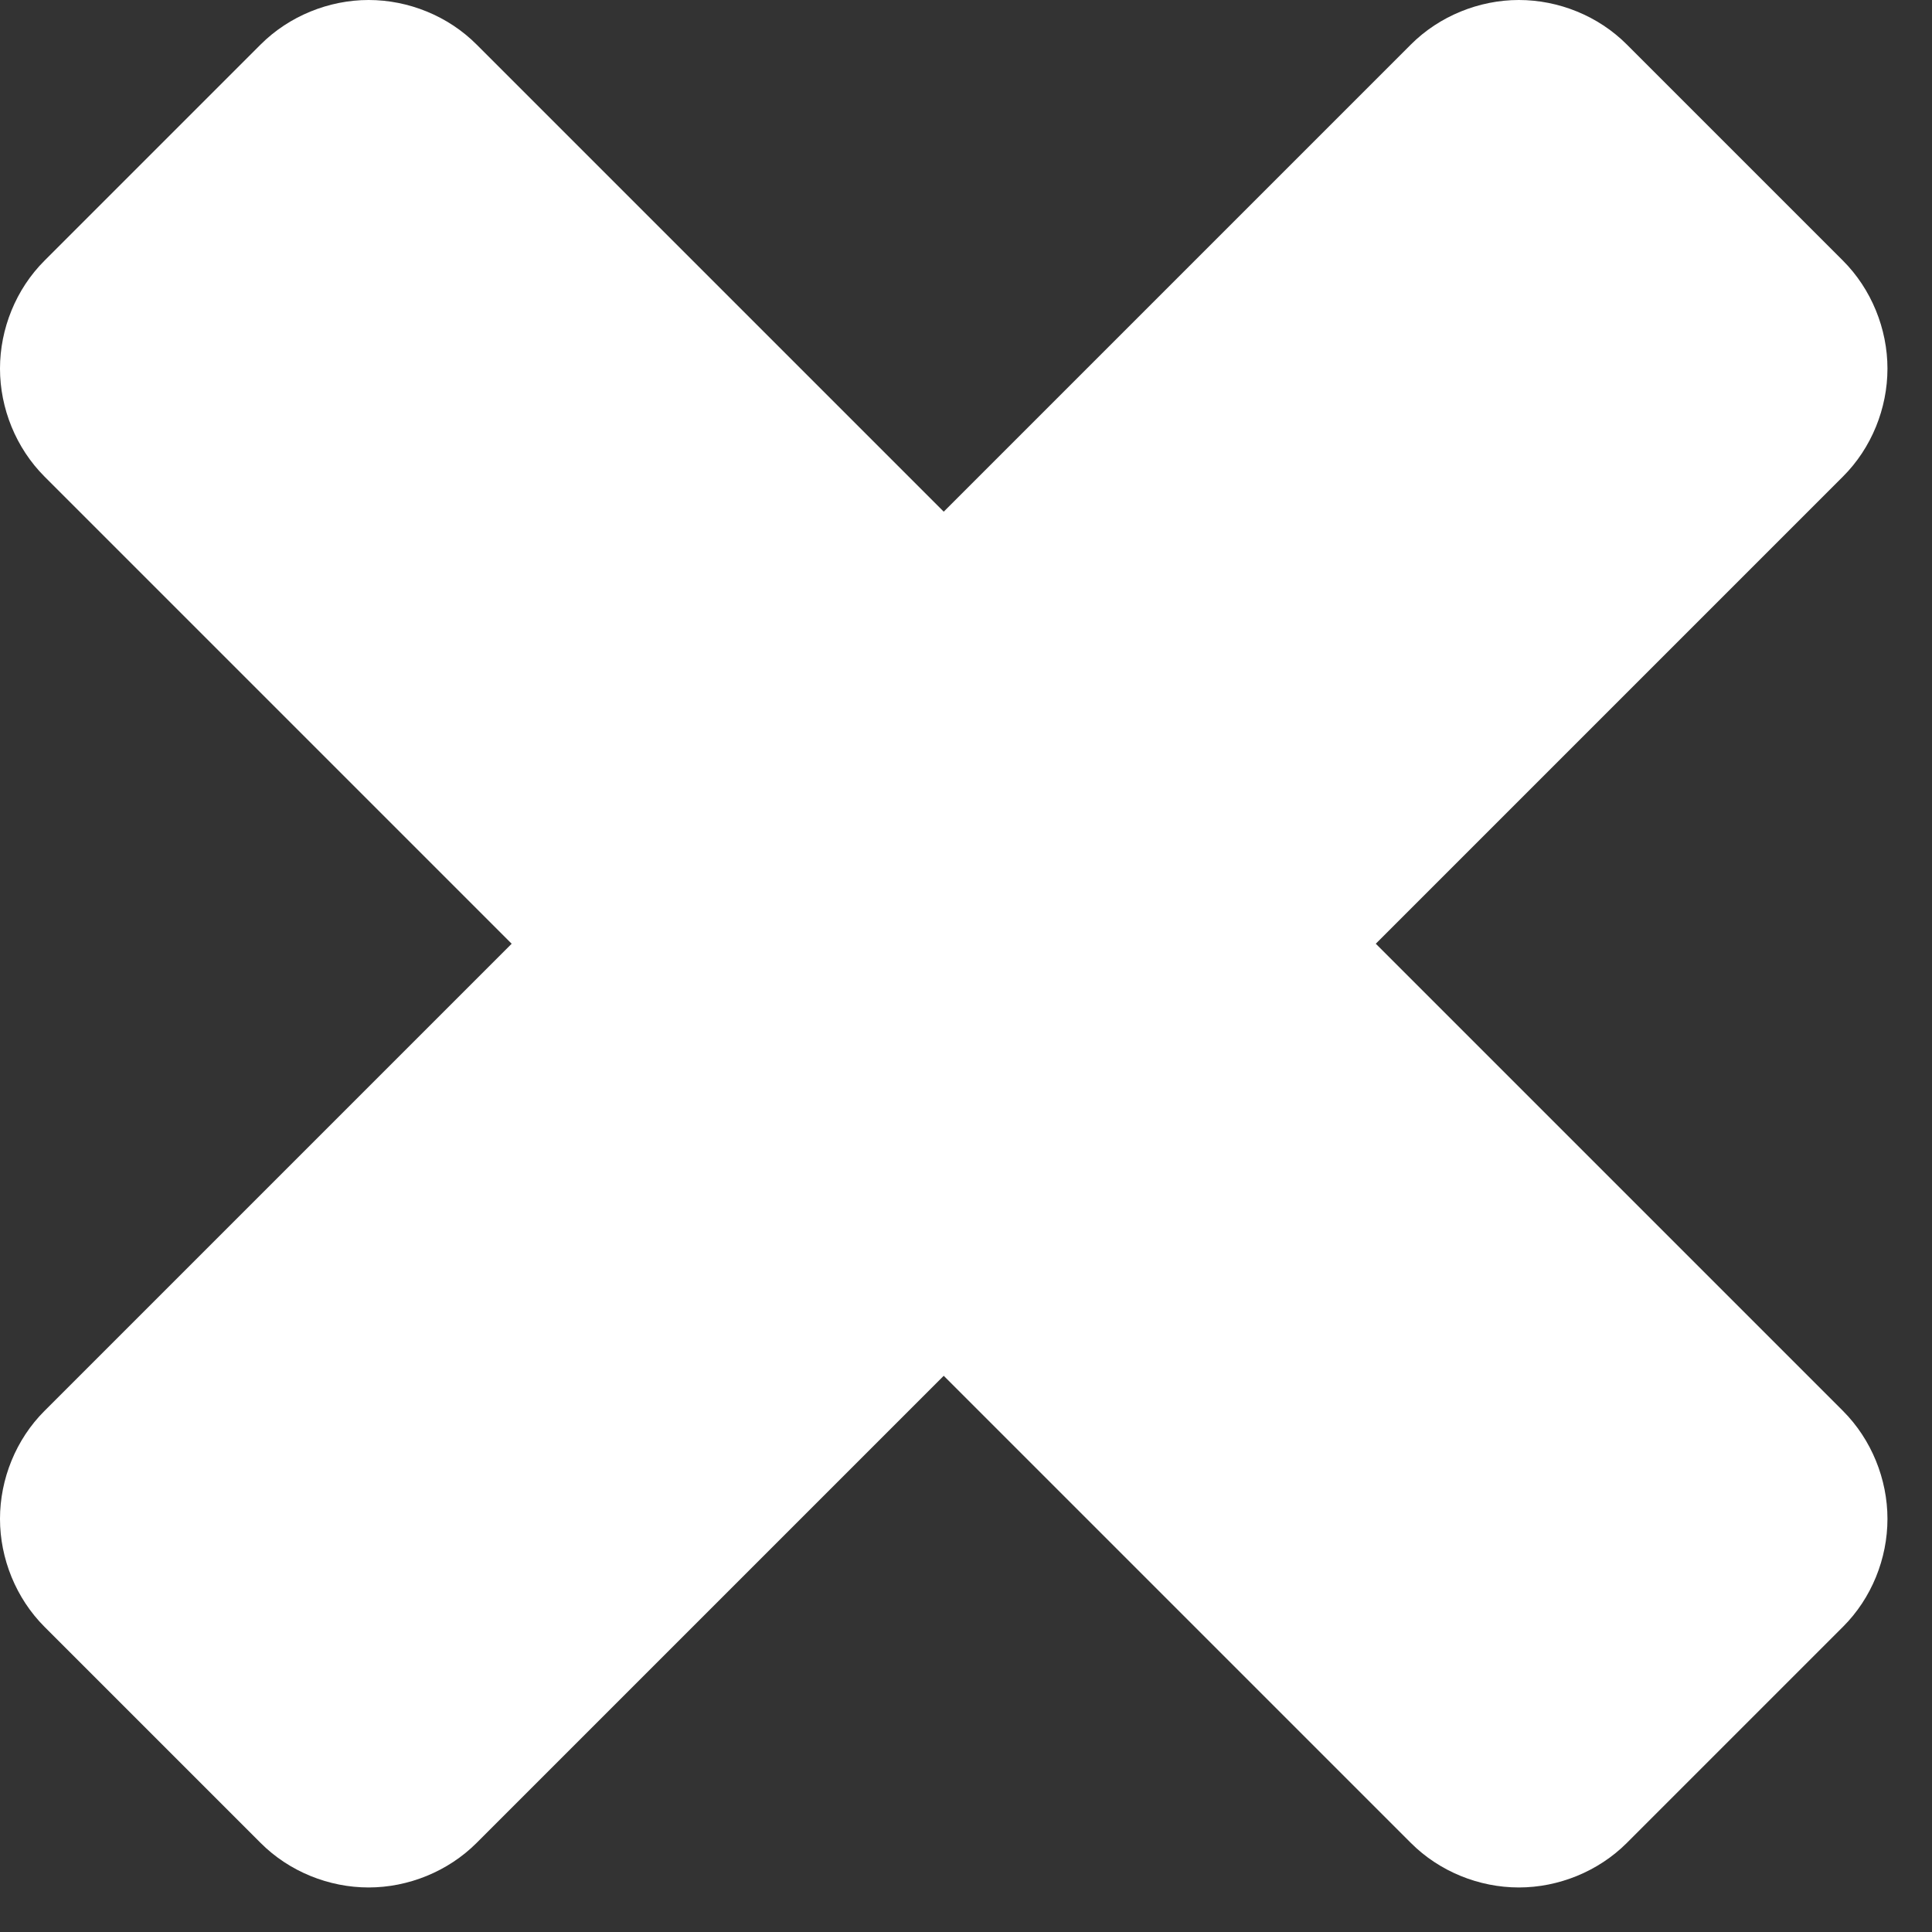
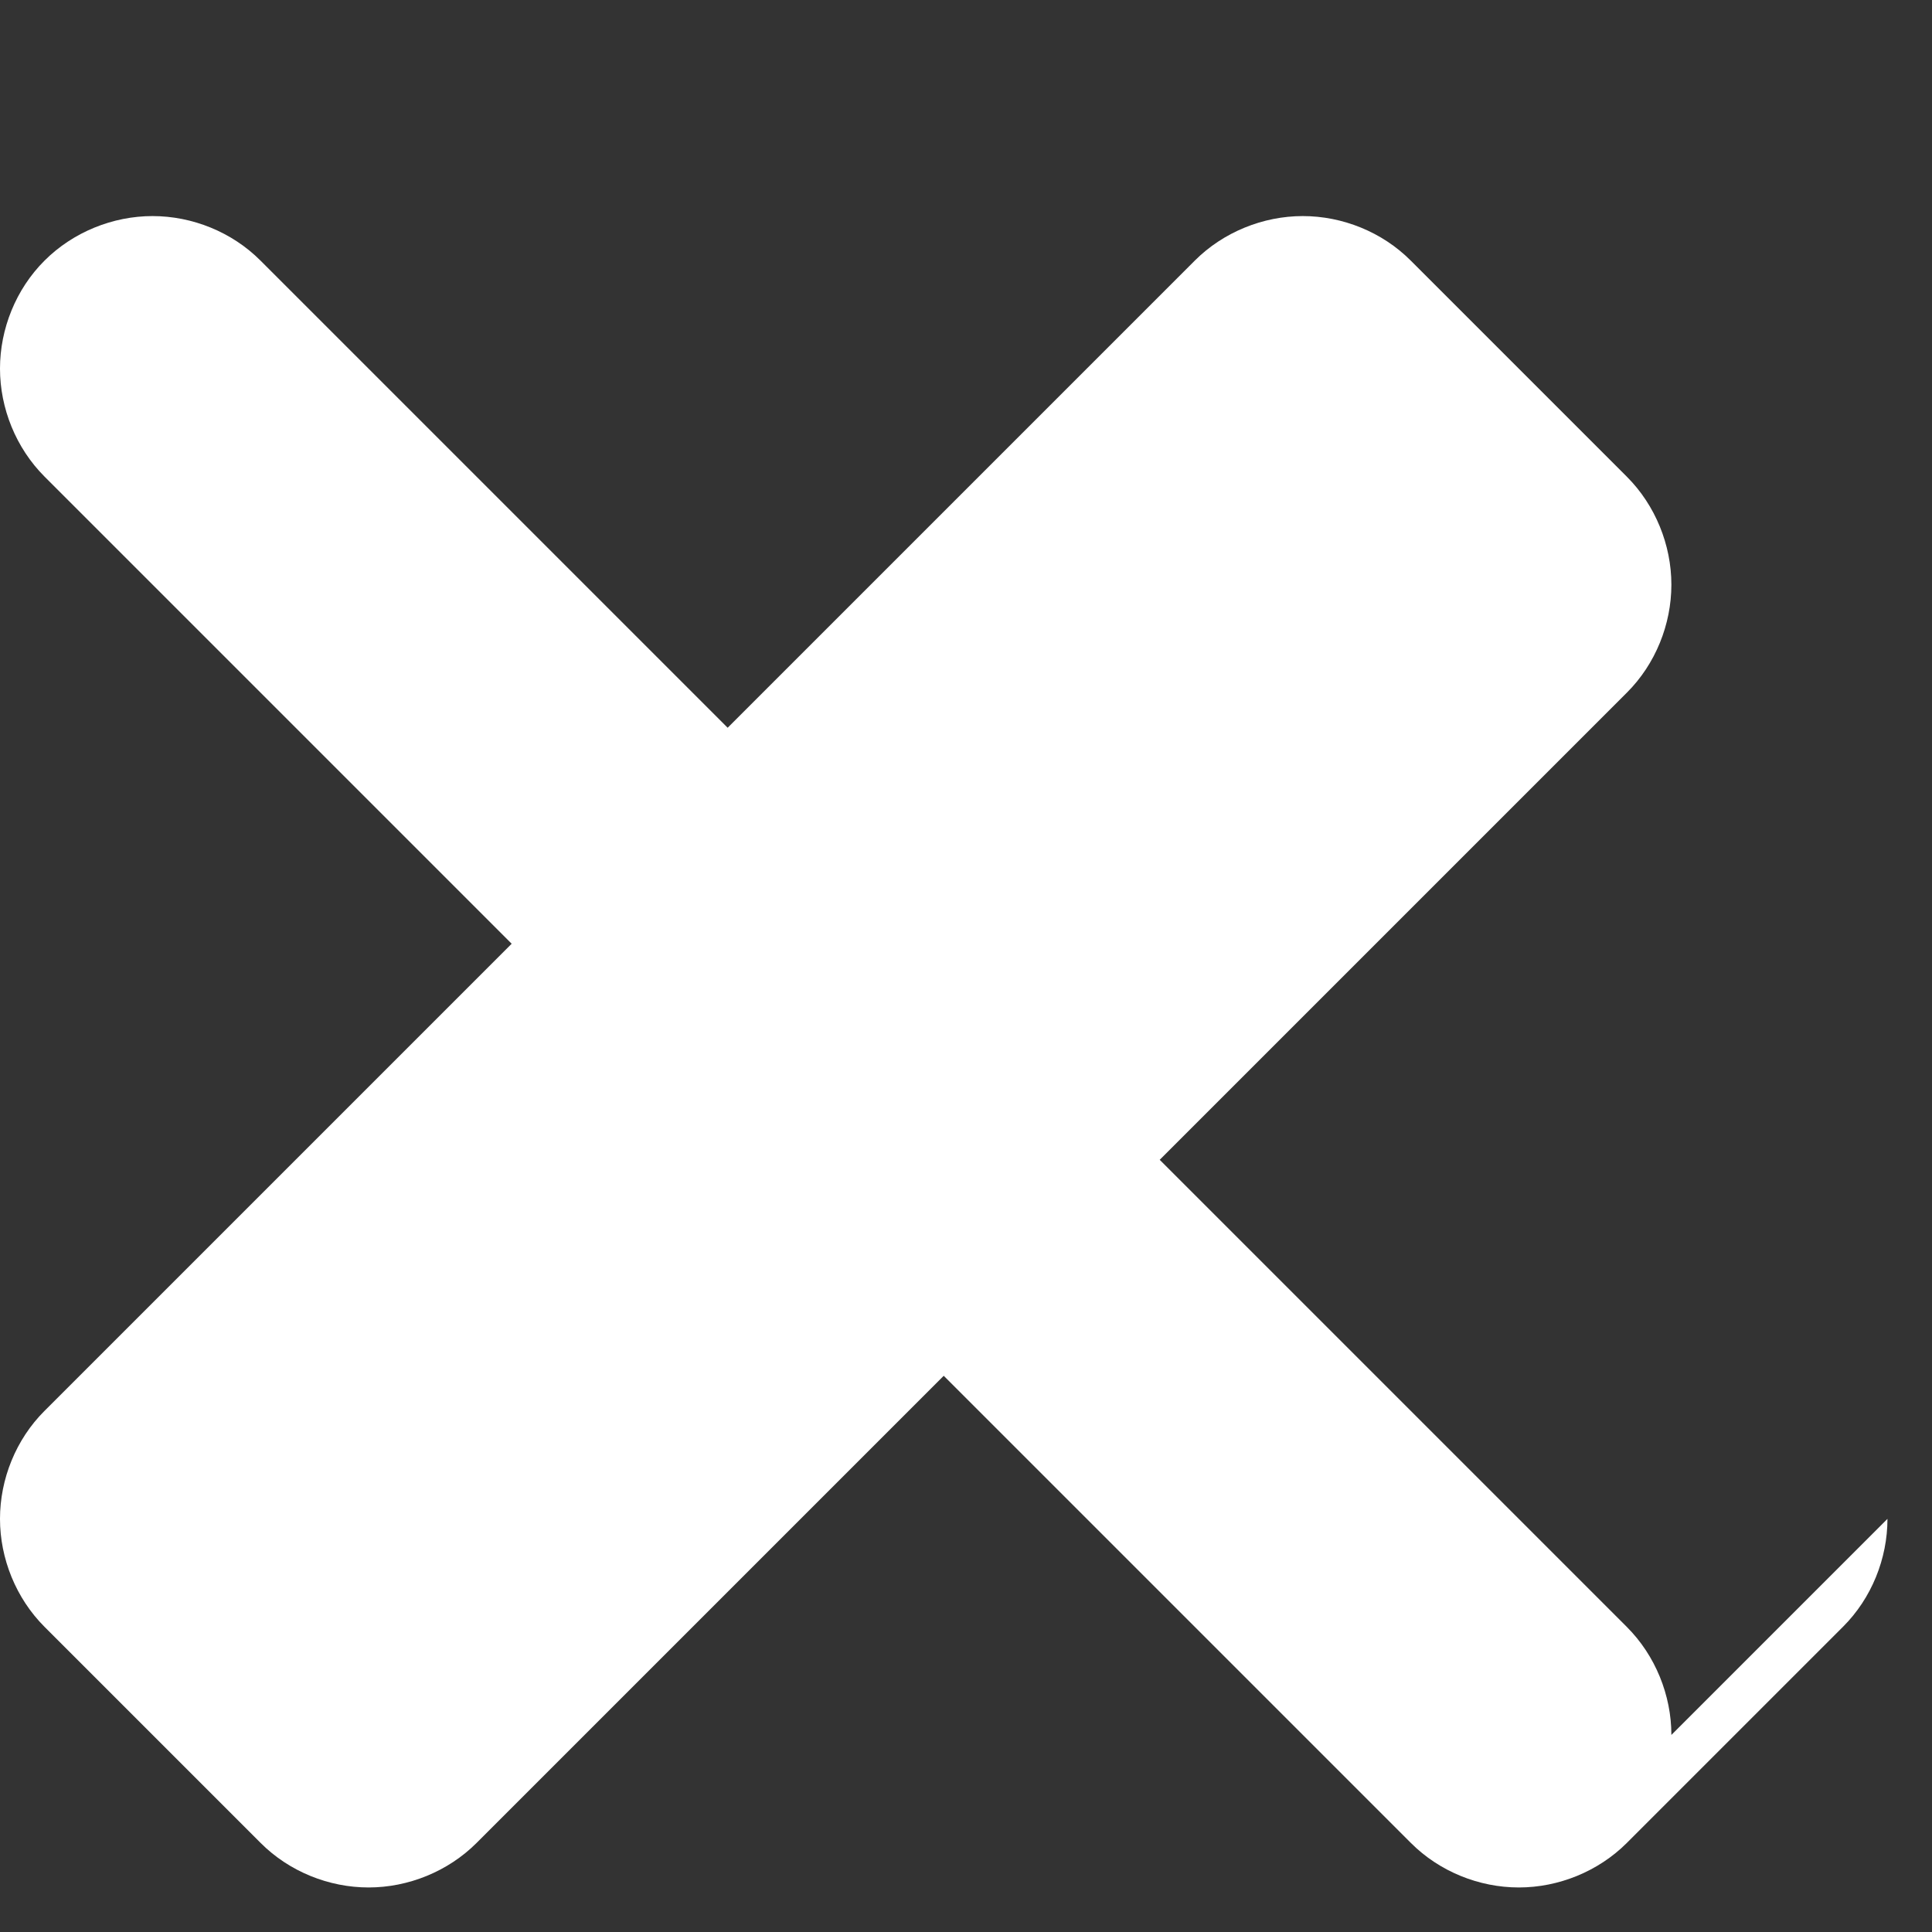
<svg xmlns="http://www.w3.org/2000/svg" width="100%" height="100%" viewBox="0 0 19 19" version="1.1" xml:space="preserve" style="fill-rule:evenodd;clip-rule:evenodd;stroke-linejoin:round;stroke-miterlimit:1.414;">
  <rect x="0" y="0" width="19" height="19" fill="#333333" stroke="none" />
-   <path id="close" d="M18.562,14.937c0,0.391 -0.156,0.781 -0.438,1.062l-2.125,2.125c-0.281,0.281 -0.672,0.438 -1.062,0.438c-0.39,0 -0.781,-0.156 -1.062,-0.438l-4.594,-4.594l-4.594,4.594c-0.281,0.281 -0.672,0.438 -1.062,0.438c-0.39,0 -0.781,-0.156 -1.062,-0.438l-2.125,-2.125c-0.281,-0.281 -0.438,-0.672 -0.438,-1.062c0,-0.39 0.156,-0.781 0.438,-1.062l4.594,-4.594l-4.594,-4.594c-0.281,-0.281 -0.438,-0.672 -0.438,-1.062c0,-0.39 0.156,-0.781 0.438,-1.062l2.125,-2.125c0.281,-0.281 0.672,-0.438 1.062,-0.438c0.39,0 0.781,0.156 1.062,0.438l4.594,4.594l4.594,-4.594c0.281,-0.281 0.672,-0.438 1.062,-0.438c0.39,0 0.781,0.156 1.062,0.438l2.125,2.125c0.281,0.281 0.438,0.672 0.438,1.062c0,0.39 -0.156,0.781 -0.438,1.062l-4.594,4.594l4.594,4.594c0.281,0.281 0.438,0.672 0.438,1.062l0,0Z" style="fill:#fff;fill-rule:nonzero;" />
+   <path id="close" d="M18.562,14.937c0,0.391 -0.156,0.781 -0.438,1.062l-2.125,2.125c-0.281,0.281 -0.672,0.438 -1.062,0.438c-0.39,0 -0.781,-0.156 -1.062,-0.438l-4.594,-4.594l-4.594,4.594c-0.281,0.281 -0.672,0.438 -1.062,0.438c-0.39,0 -0.781,-0.156 -1.062,-0.438l-2.125,-2.125c-0.281,-0.281 -0.438,-0.672 -0.438,-1.062c0,-0.39 0.156,-0.781 0.438,-1.062l4.594,-4.594l-4.594,-4.594c-0.281,-0.281 -0.438,-0.672 -0.438,-1.062c0,-0.39 0.156,-0.781 0.438,-1.062c0.281,-0.281 0.672,-0.438 1.062,-0.438c0.39,0 0.781,0.156 1.062,0.438l4.594,4.594l4.594,-4.594c0.281,-0.281 0.672,-0.438 1.062,-0.438c0.39,0 0.781,0.156 1.062,0.438l2.125,2.125c0.281,0.281 0.438,0.672 0.438,1.062c0,0.39 -0.156,0.781 -0.438,1.062l-4.594,4.594l4.594,4.594c0.281,0.281 0.438,0.672 0.438,1.062l0,0Z" style="fill:#fff;fill-rule:nonzero;" />
</svg>